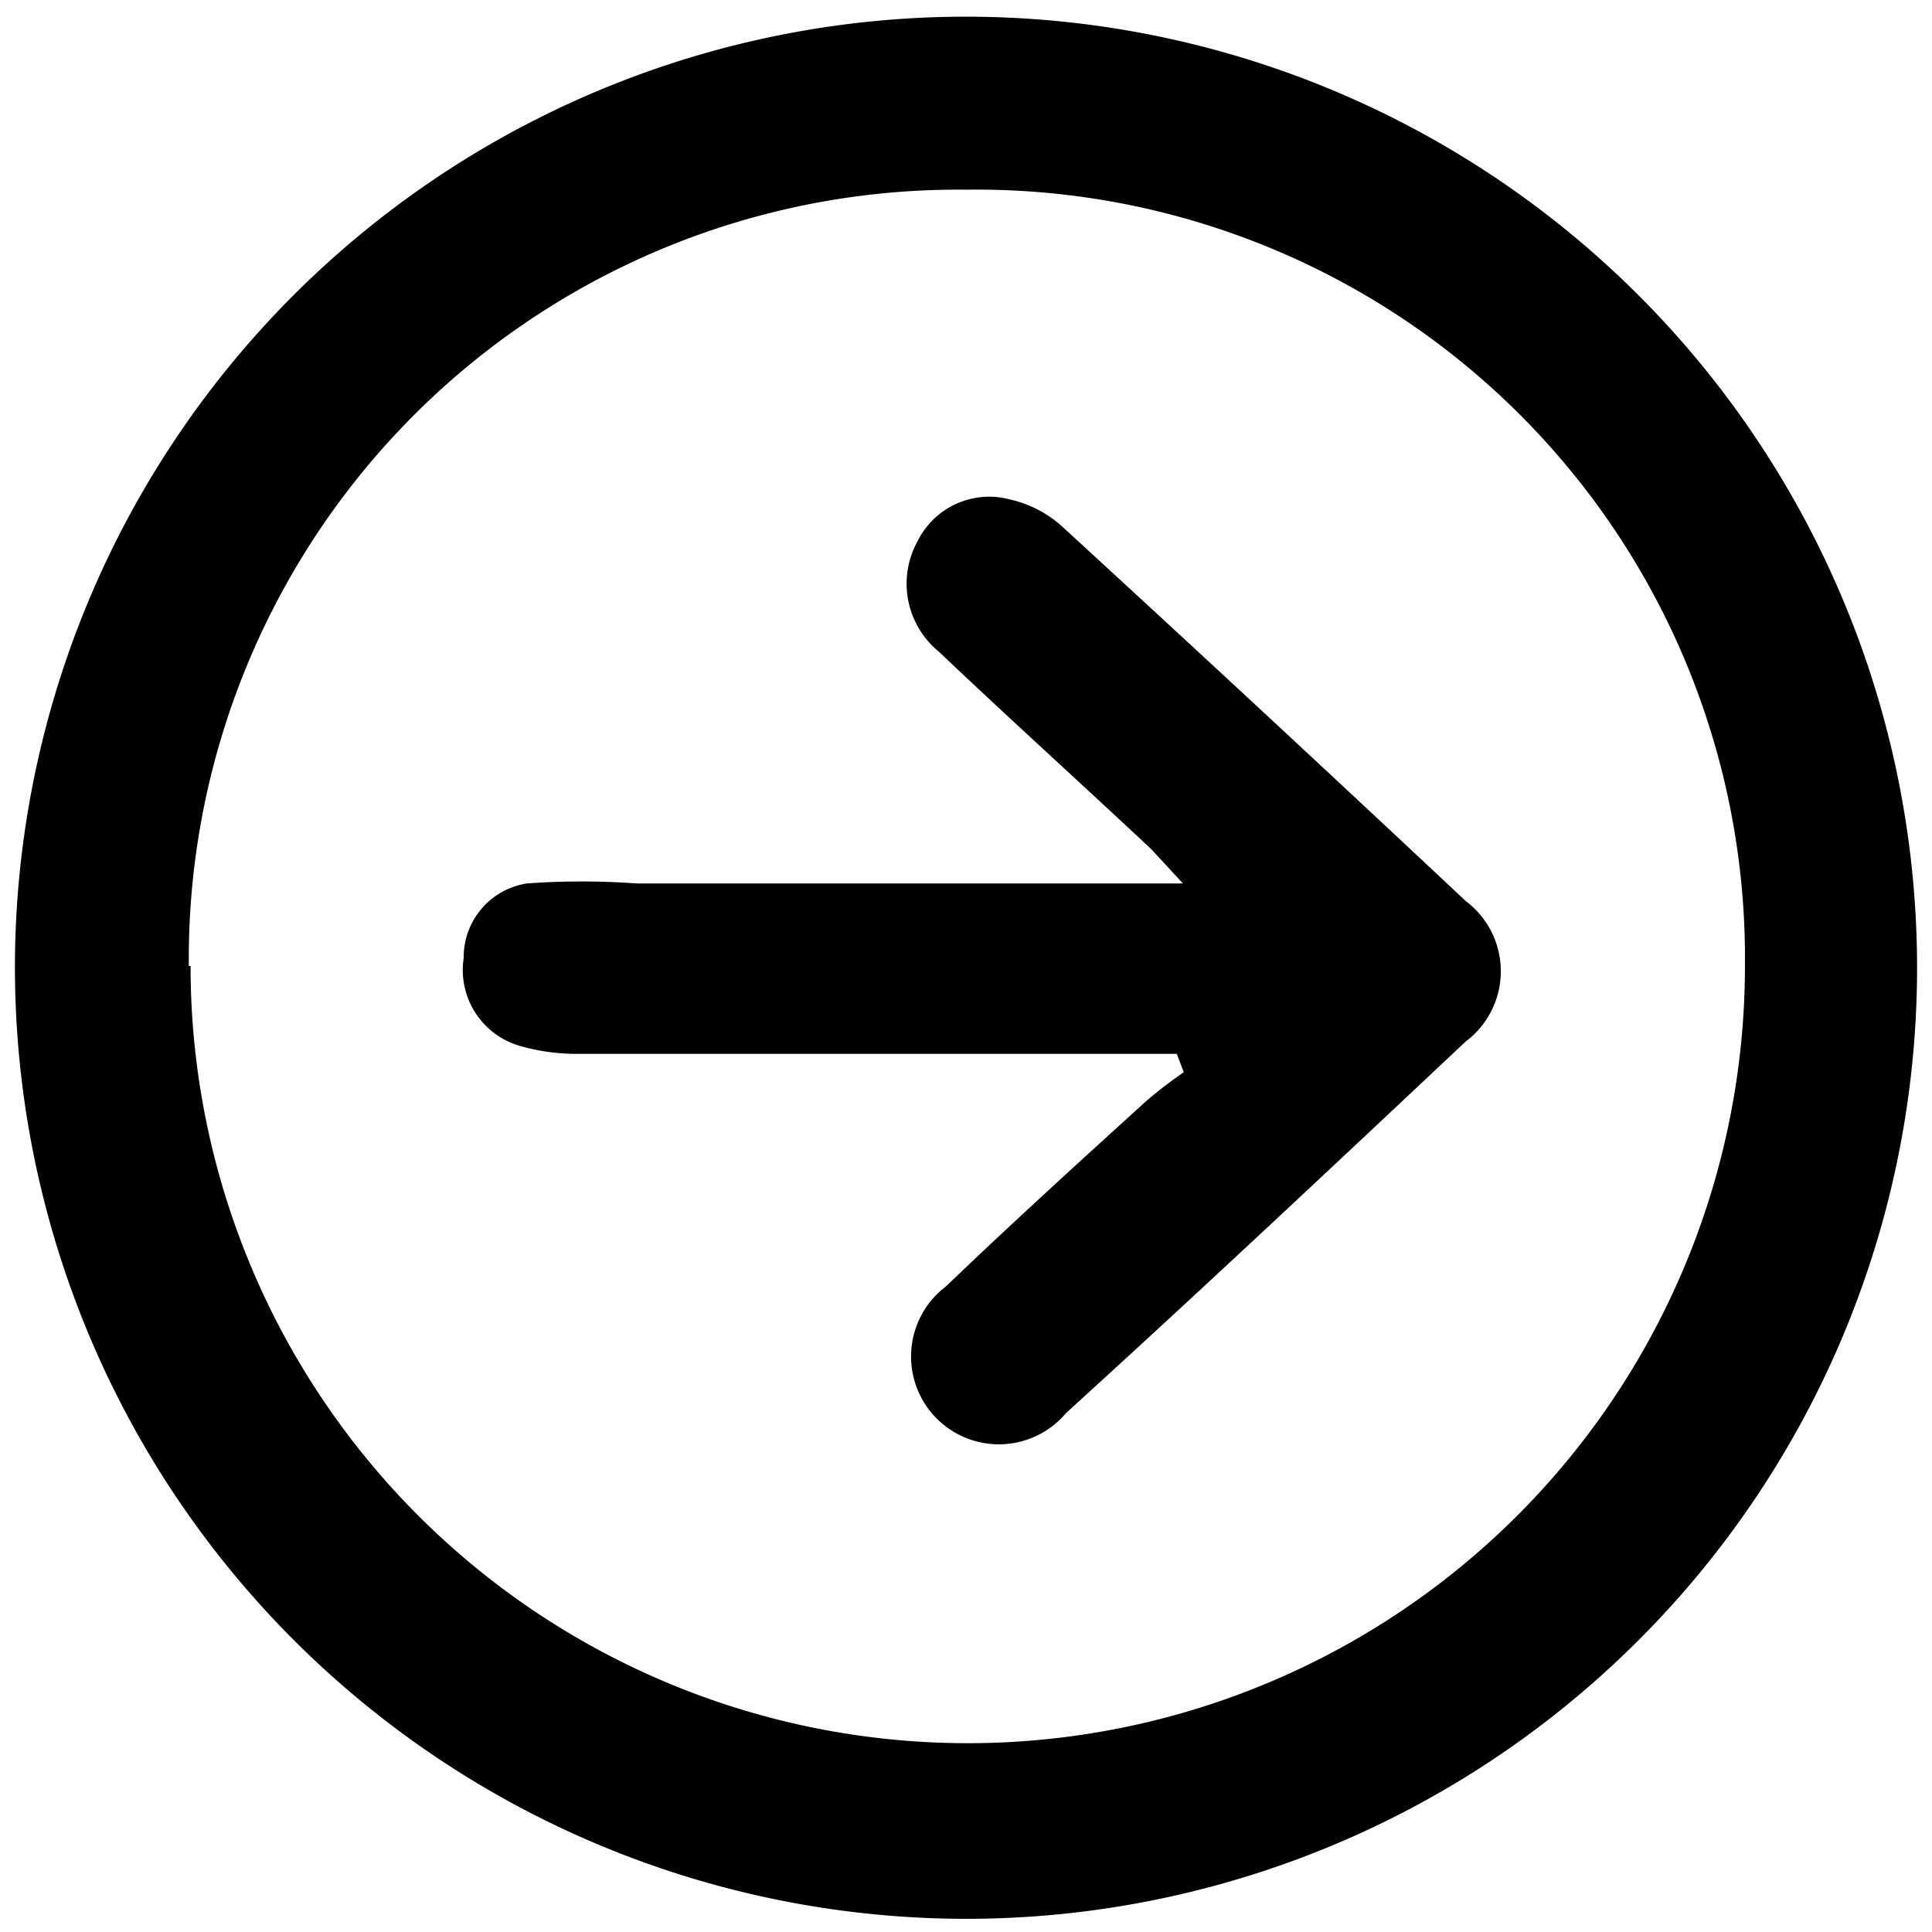
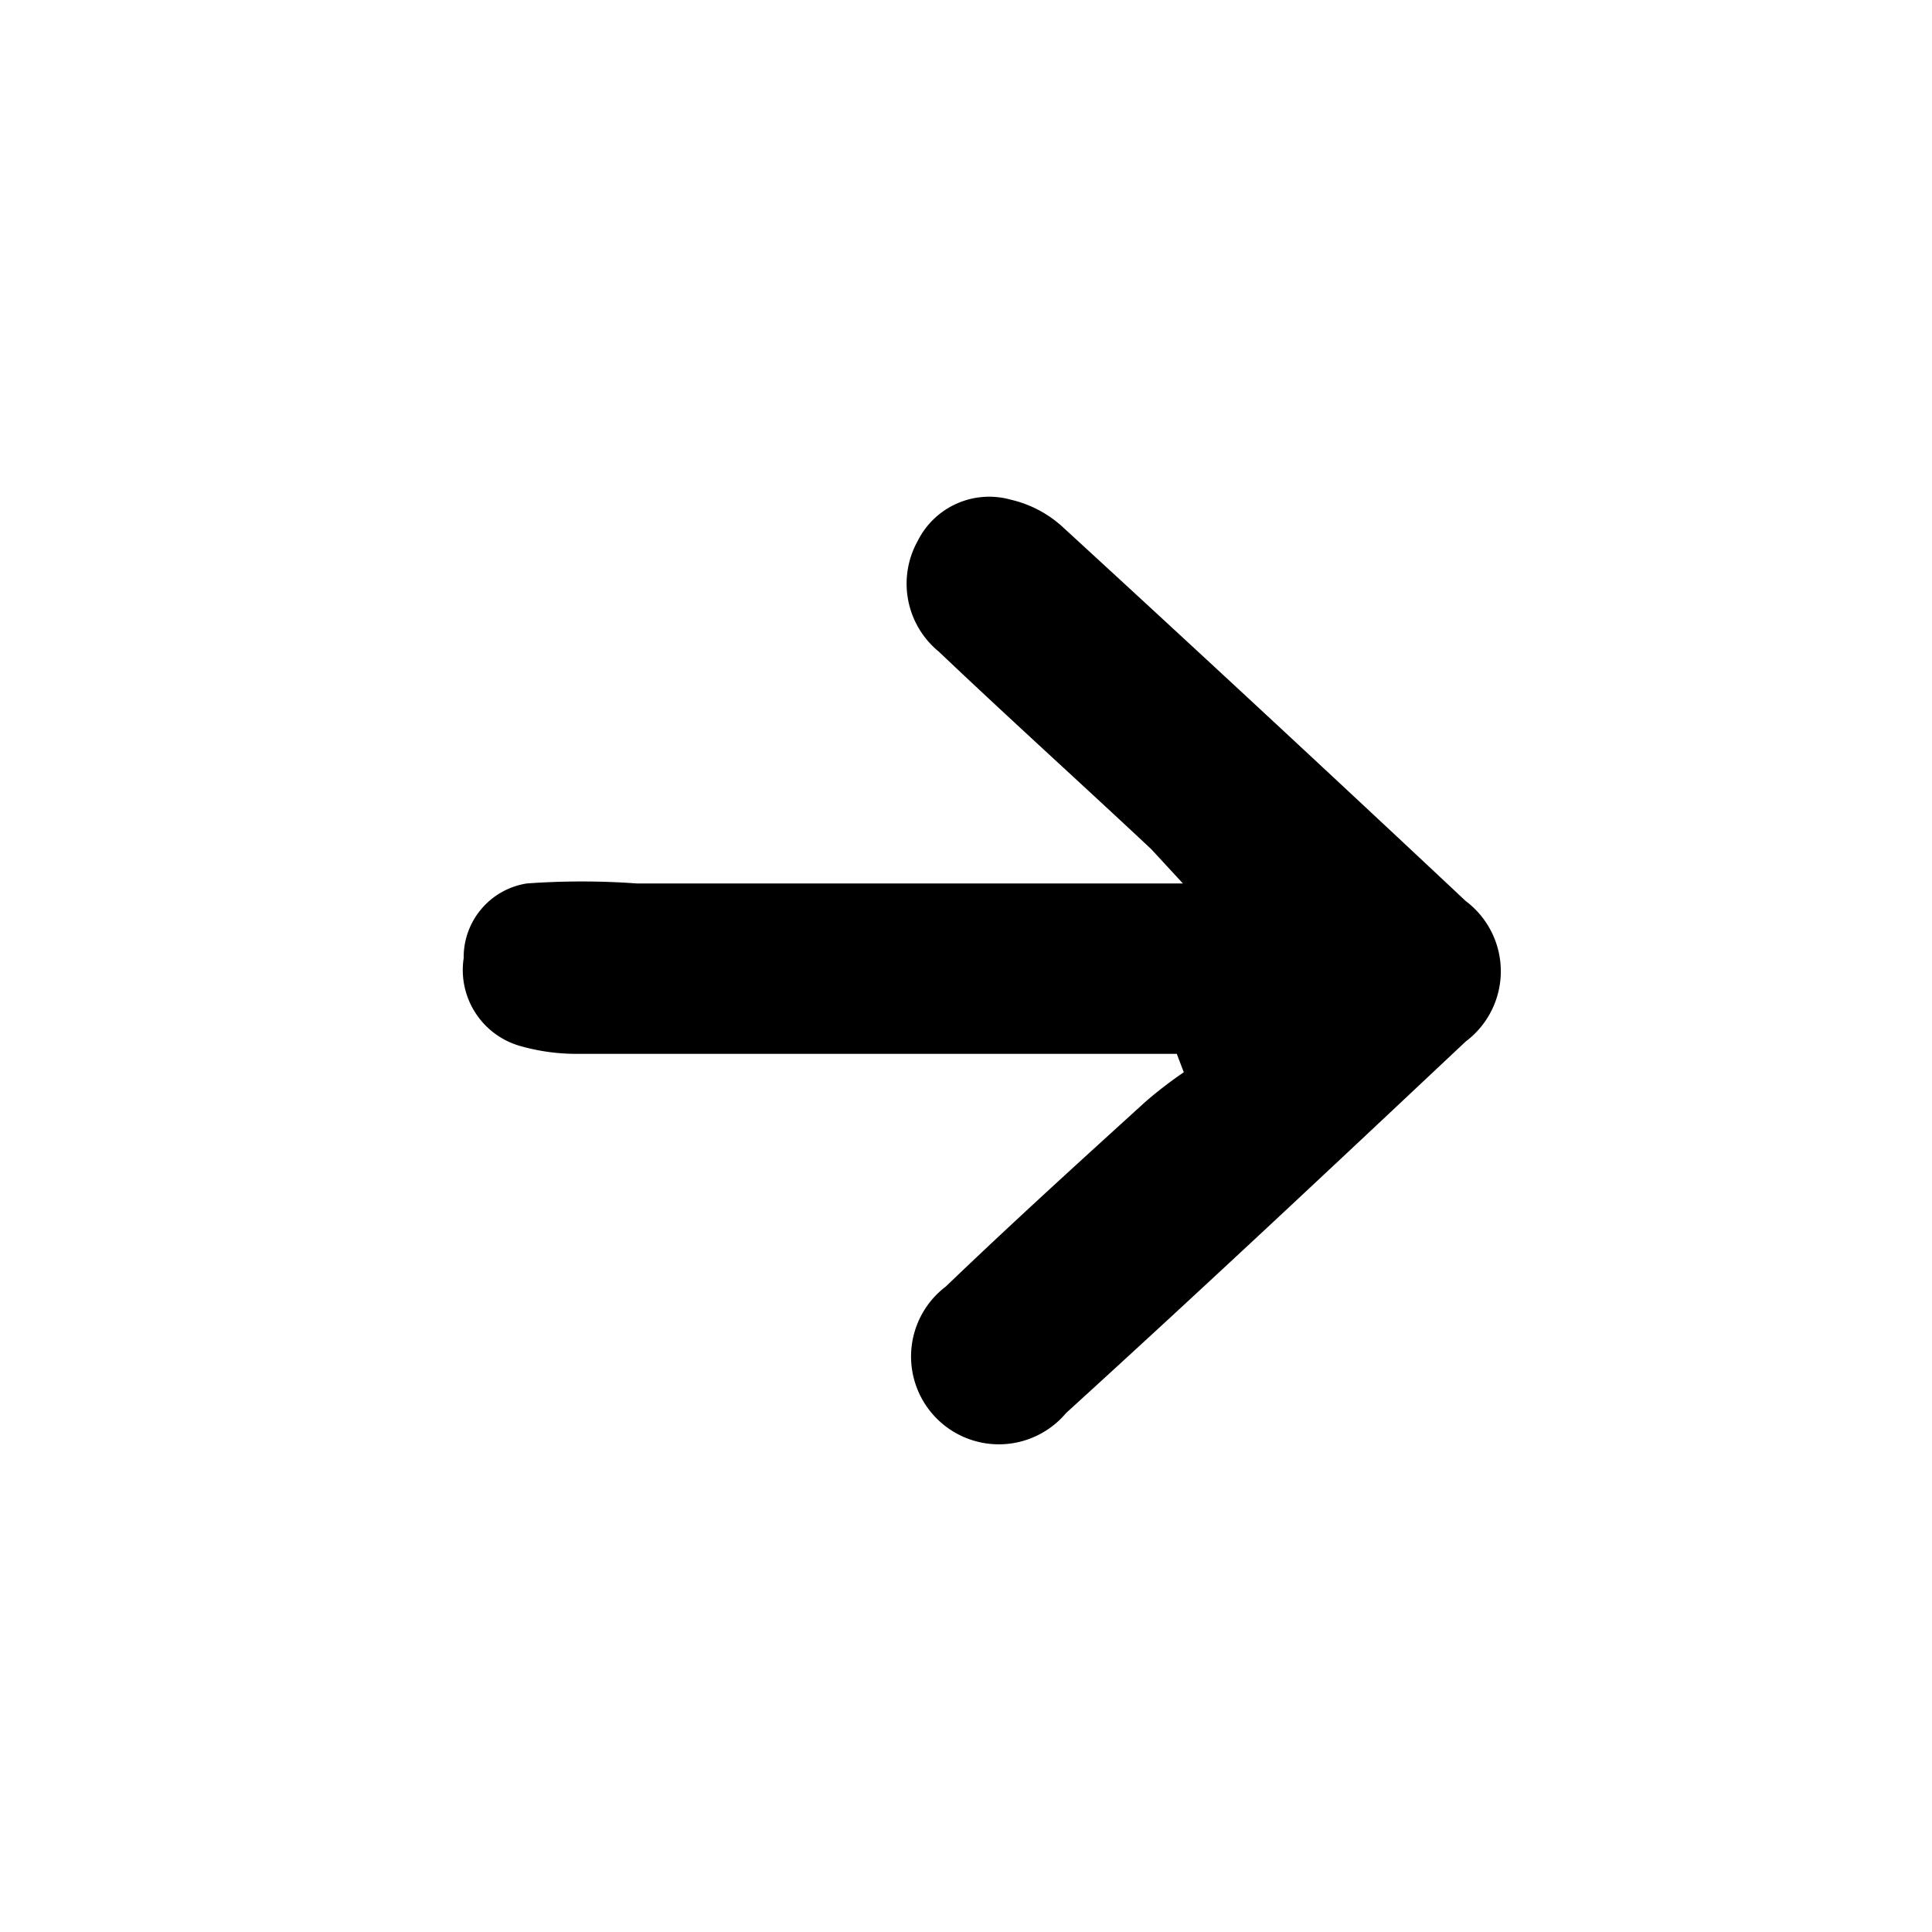
<svg xmlns="http://www.w3.org/2000/svg" id="Capa_1" data-name="Capa 1" viewBox="0 0 22 22">
-   <path d="M.17,11A10.83,10.83,0,1,1,11,21.85,10.84,10.84,0,0,1,.17,11Zm2,0a8.85,8.85,0,1,0,17.7,0A8.75,8.75,0,0,0,11,2.16,8.76,8.76,0,0,0,2.15,11Z" />
  <path d="M13.4,12H6.61a2.34,2.34,0,0,1-.69-.09.9.9,0,0,1-.64-1A.85.85,0,0,1,6,10.06a8.66,8.66,0,0,1,1.25,0h6.22l-.36-.39c-.8-.75-1.62-1.49-2.42-2.25a1,1,0,0,1-.24-1.26.91.91,0,0,1,1.06-.47A1.31,1.31,0,0,1,12.1,6q2.31,2.12,4.59,4.26a1,1,0,0,1,0,1.6c-1.51,1.42-3,2.82-4.55,4.23a1,1,0,1,1-1.37-1.44c.75-.72,1.51-1.41,2.28-2.11a4.87,4.87,0,0,1,.43-.33Z" />
</svg>